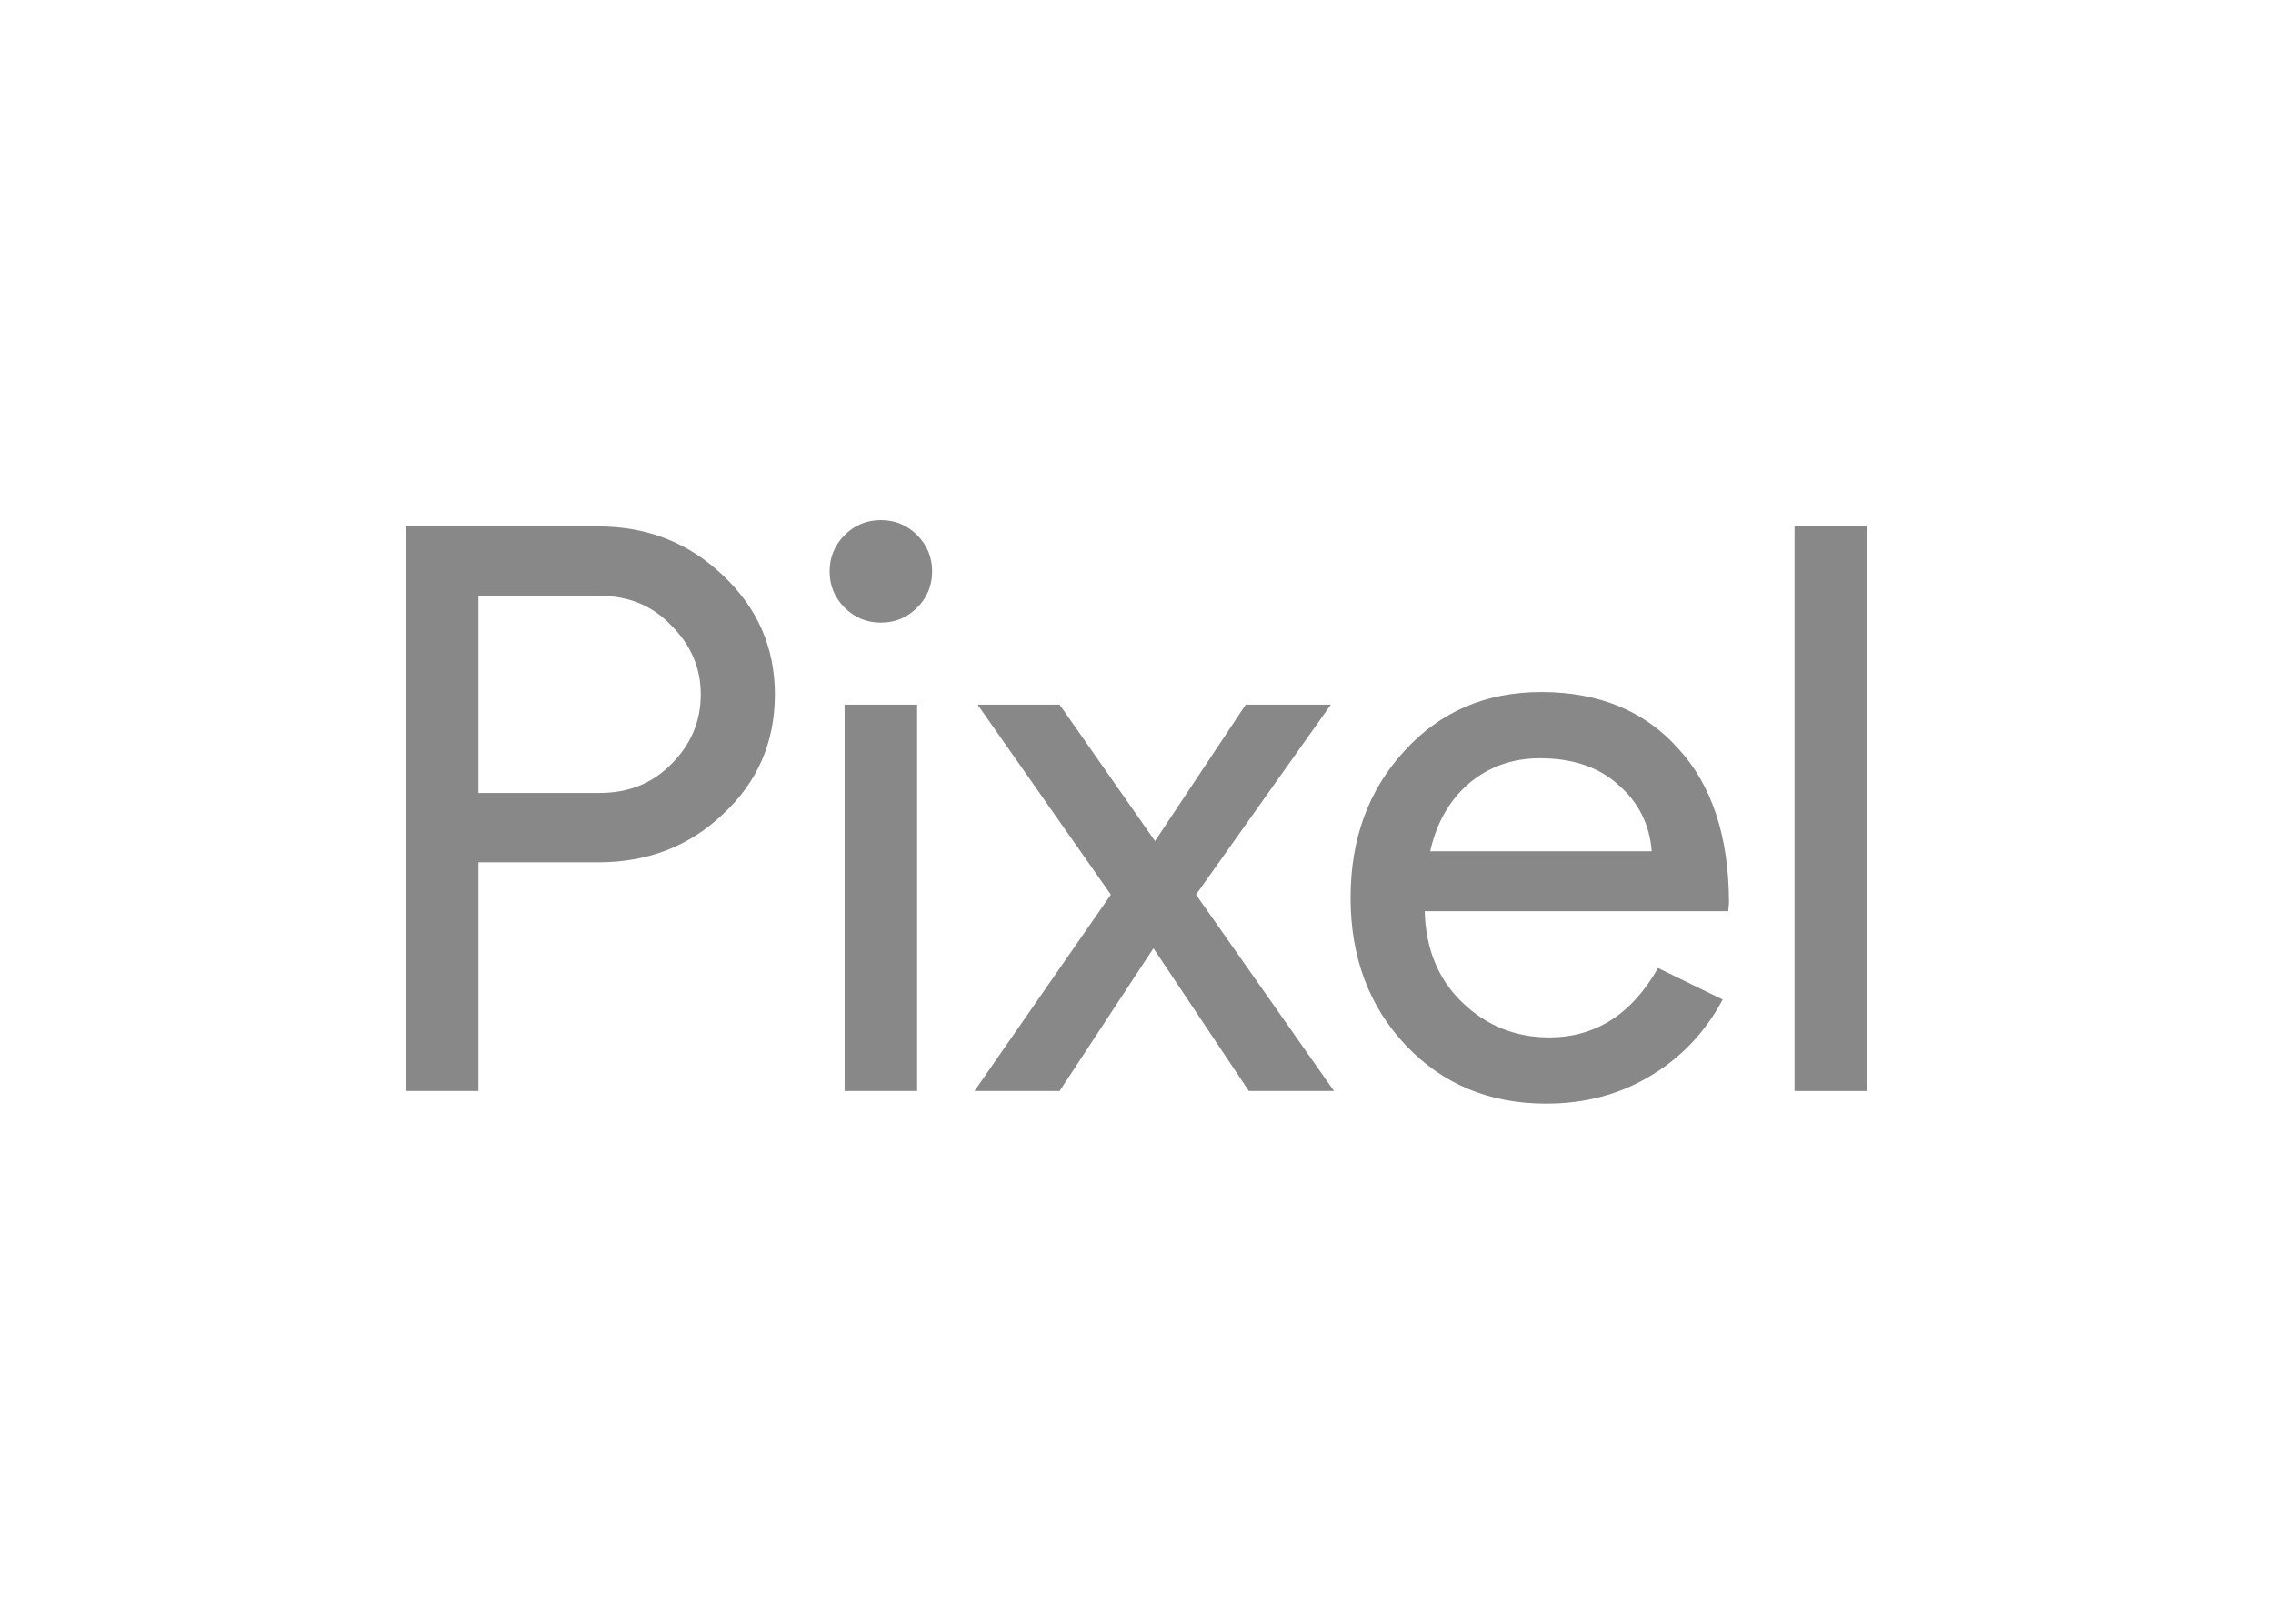
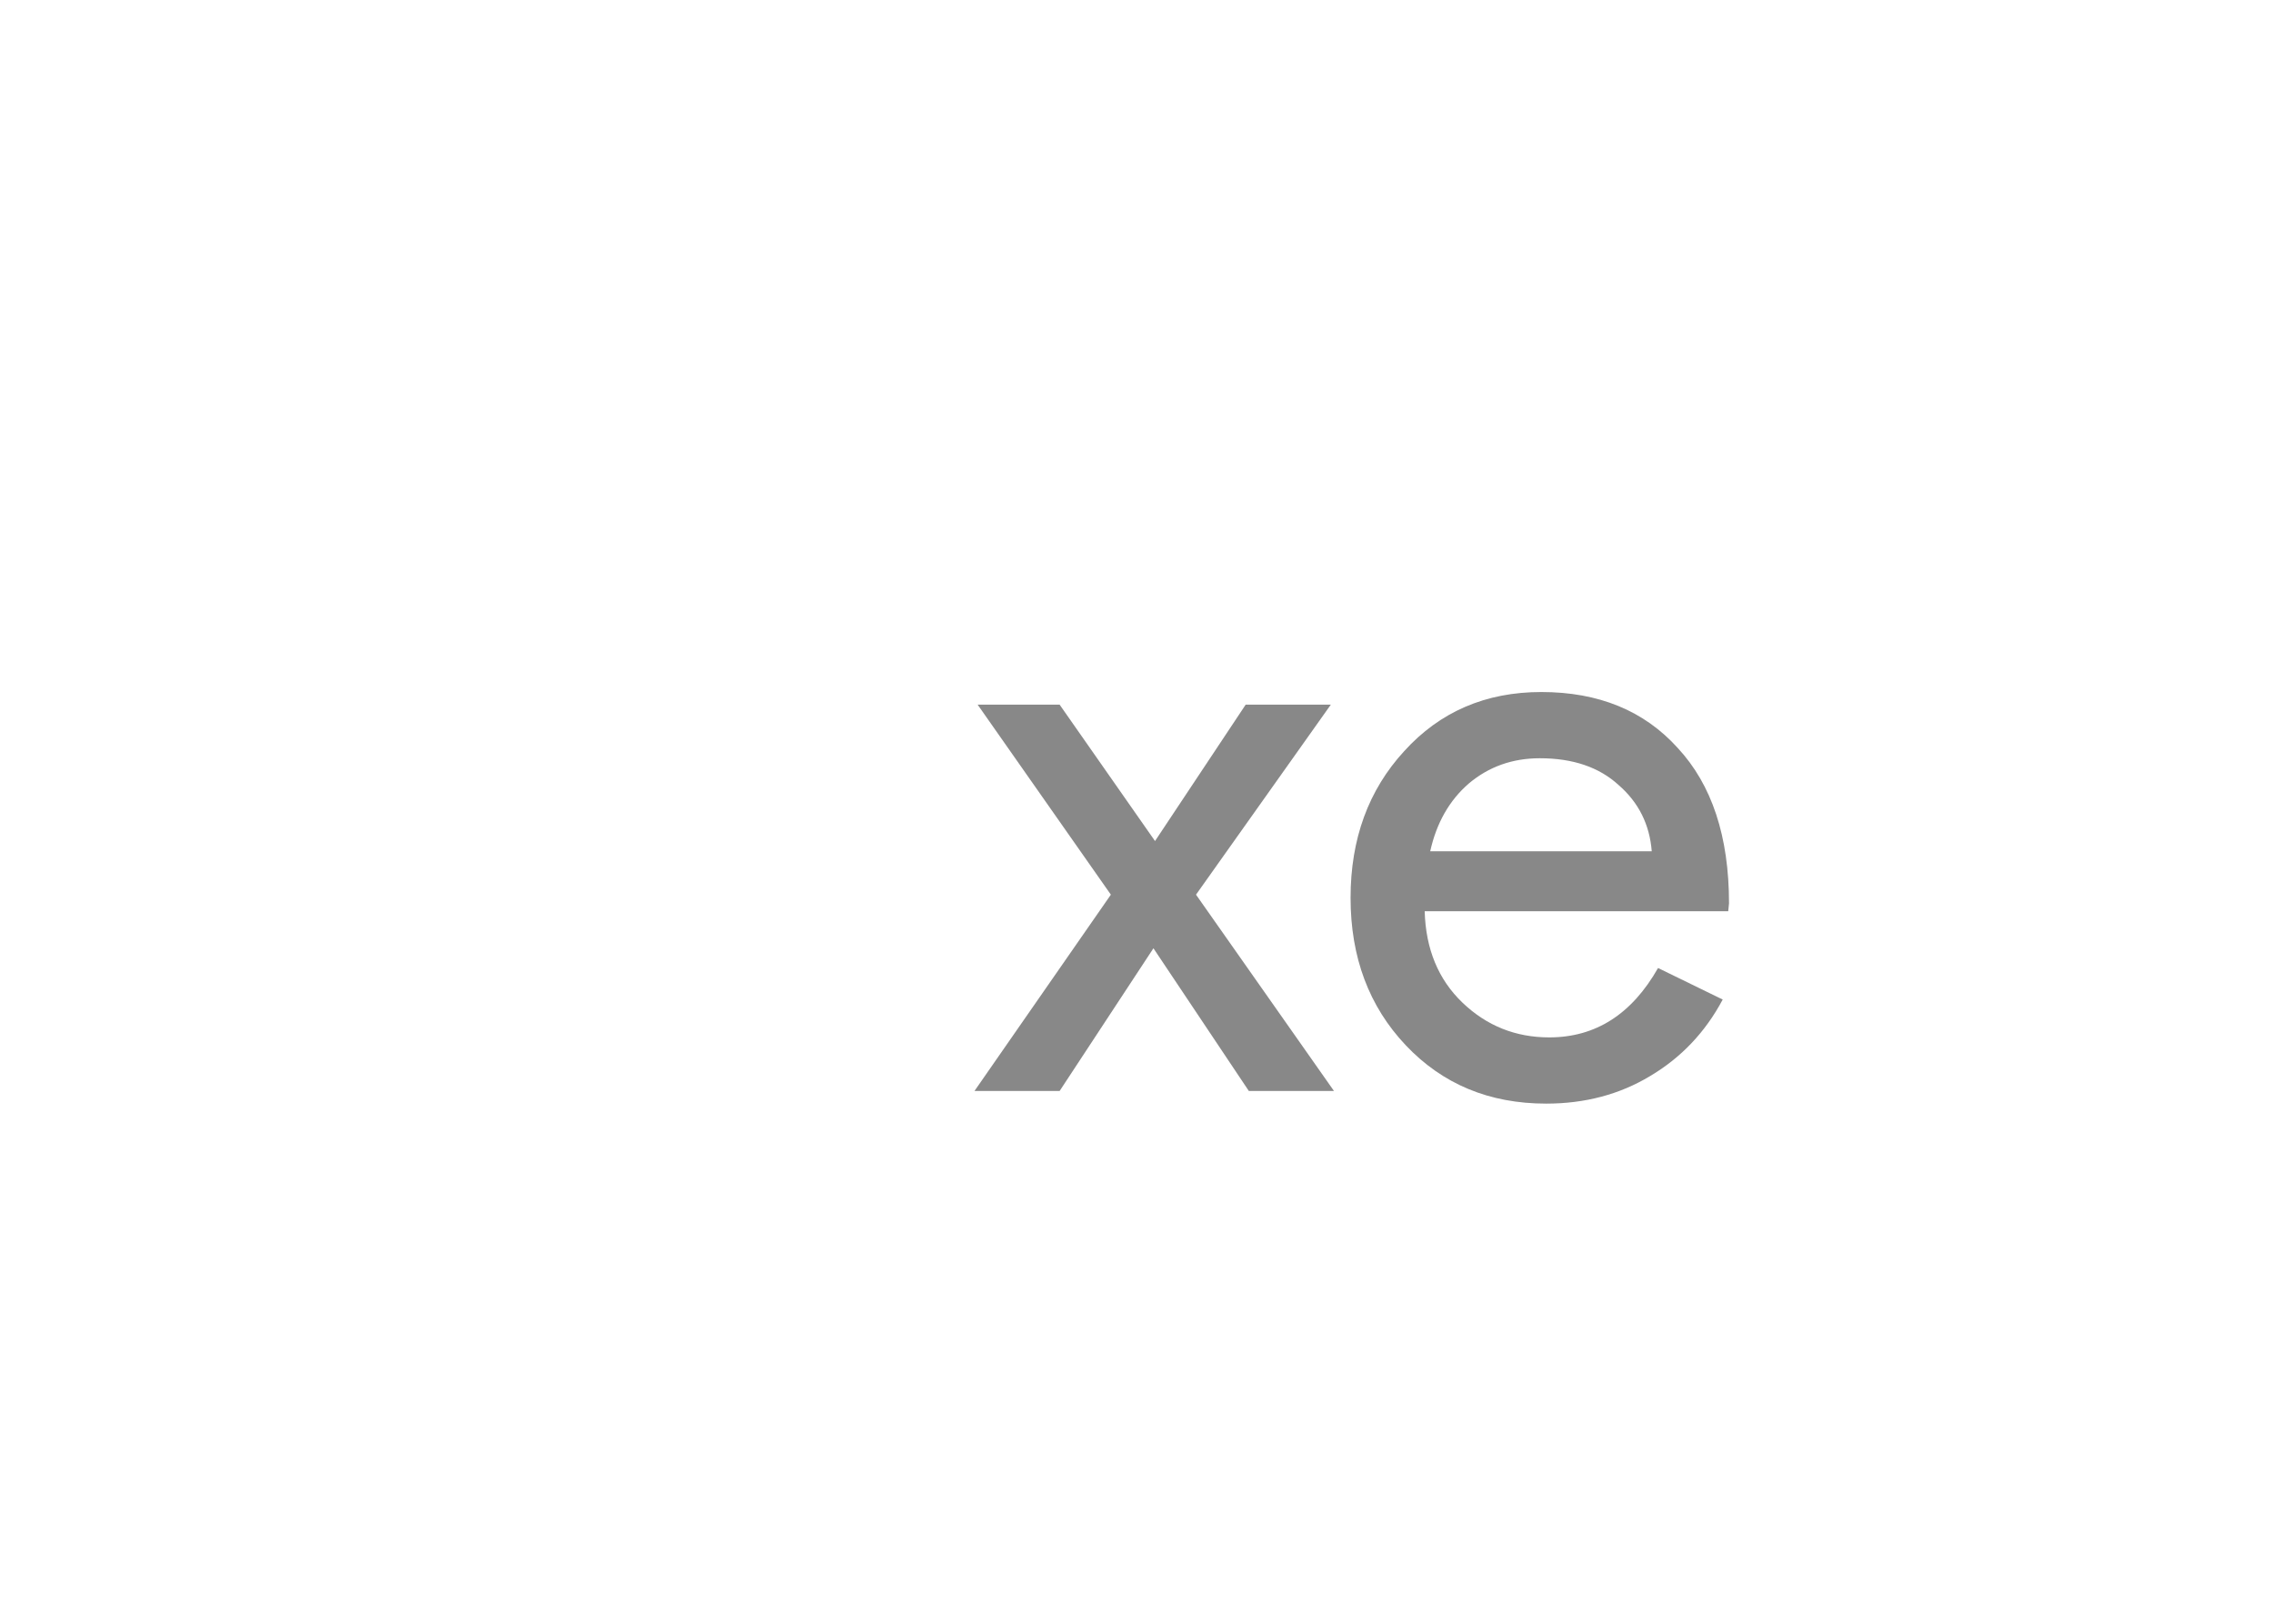
<svg xmlns="http://www.w3.org/2000/svg" clip-rule="evenodd" fill-rule="evenodd" stroke-linejoin="round" stroke-miterlimit="2" viewBox="0 0 560 400">
  <g fill="#888" fill-rule="nonzero">
-     <path d="m117.87 212.432v56.33h-17.87v-139.078h47.395c12.044 0 22.274 4.014 30.691 12.043 8.547 8.029 12.82 17.806 12.82 29.331 0 11.784-4.273 21.626-12.82 29.525-8.288 7.899-18.518 11.849-30.691 11.849zm0-65.655v48.561h29.914c7.122 0 13.014-2.396 17.676-7.187 4.791-4.791 7.187-10.489 7.187-17.093 0-6.475-2.396-12.108-7.187-16.899-4.662-4.921-10.554-7.382-17.676-7.382z" />
-     <path d="m229.648 140.756c0 3.496-1.23 6.475-3.69 8.935-2.461 2.46-5.439 3.691-8.935 3.691-3.497 0-6.475-1.231-8.936-3.691-2.46-2.46-3.69-5.439-3.69-8.935 0-3.497 1.23-6.475 3.69-8.935 2.461-2.461 5.439-3.691 8.936-3.691 3.496 0 6.474 1.23 8.935 3.691 2.46 2.46 3.69 5.438 3.69 8.935zm-3.69 32.827v95.179h-17.871v-95.179z" />
    <path d="m294.662 220.396 33.993 48.366h-20.978l-23.504-35.158-23.115 35.158h-20.978l33.604-48.366-32.827-46.813h20.201l23.504 33.604 22.338-33.604h20.978z" />
    <path d="m380.913 271.87c-13.986 0-25.511-4.791-34.576-14.374-9.064-9.583-13.597-21.69-13.597-36.323 0-14.504 4.403-26.547 13.209-36.13 8.805-9.712 20.072-14.568 33.798-14.568 14.115 0 25.316 4.597 33.604 13.791 8.417 9.065 12.626 21.82 12.626 38.266l-.194 1.943h-74.784c.259 9.323 3.367 16.834 9.324 22.532s13.079 8.547 21.367 8.547c11.395 0 20.33-5.698 26.805-17.094l15.928 7.77c-4.273 8.029-10.23 14.309-17.87 18.842-7.511 4.532-16.058 6.798-25.64 6.798zm-28.554-62.158h54.582c-.518-6.604-3.237-12.043-8.158-16.316-4.791-4.403-11.266-6.605-19.424-6.605-6.734 0-12.561 2.072-17.482 6.216-4.792 4.144-7.964 9.712-9.518 16.705z" />
-     <path d="m442.13 129.684h17.87v139.078h-17.87z" />
+     <path d="m442.13 129.684h17.87h-17.87z" />
  </g>
</svg>